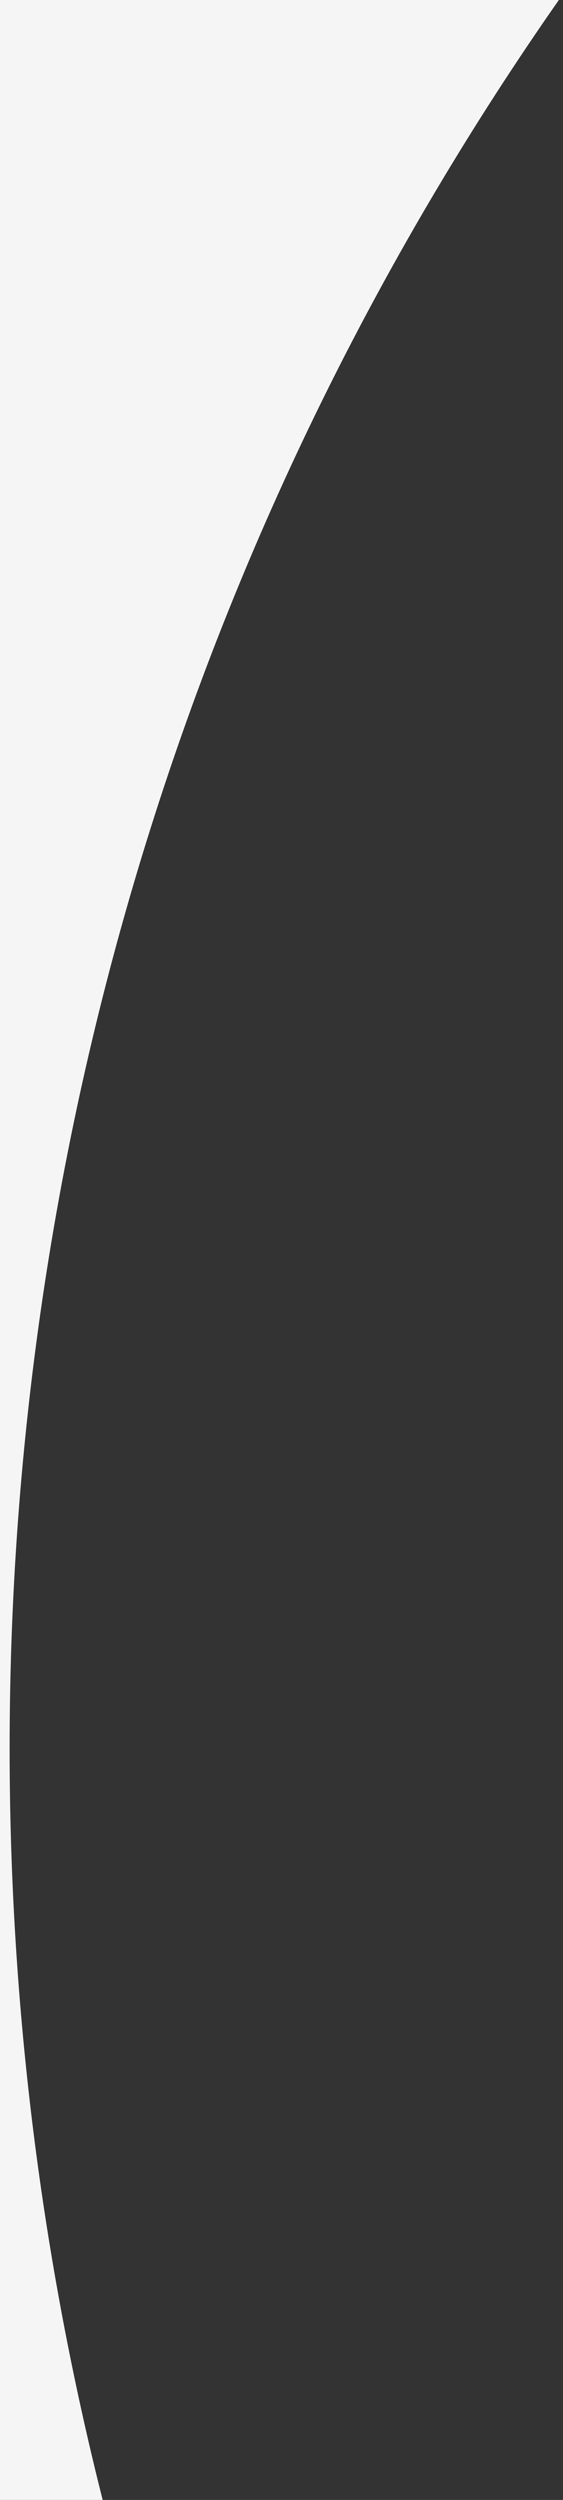
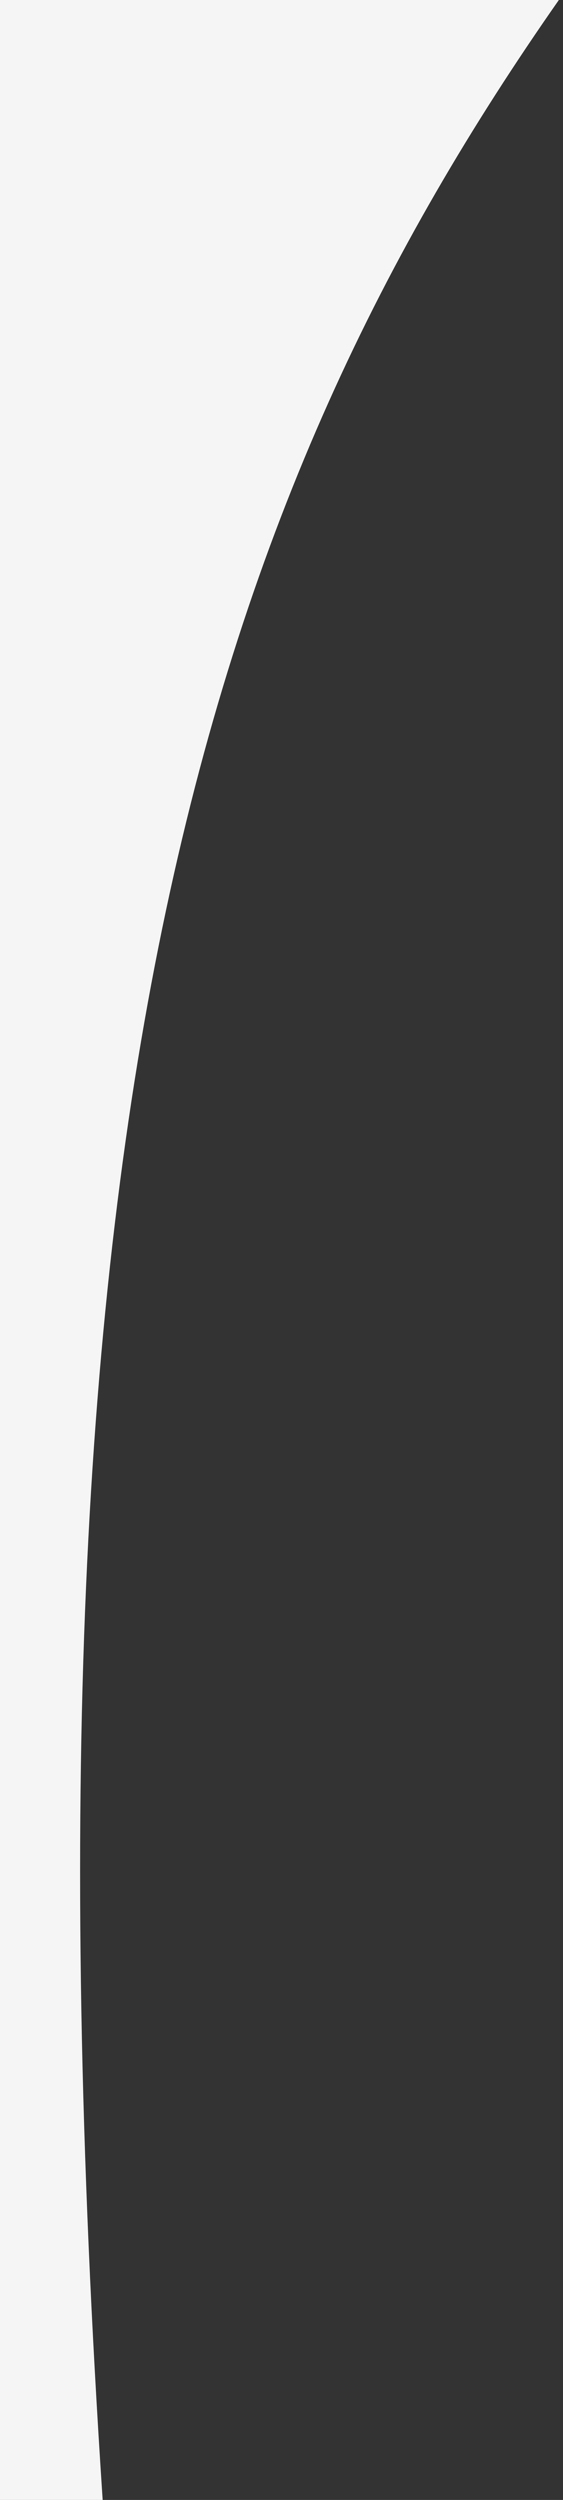
<svg xmlns="http://www.w3.org/2000/svg" width="117" height="519" viewBox="0 0 117 519" fill="none">
  <rect x="0" y="0" width="117" height="519" fill="#333333" stroke="none" />
-   <path fill-rule="evenodd" clip-rule="evenodd" d="M116.138 0L0 0V519H21.336C8.709 469.094 2 416.83 2 363C2 227.985 44.203 102.828 116.138 0Z" fill="#F5F5F5" />
+   <path fill-rule="evenodd" clip-rule="evenodd" d="M116.138 0L0 0V519H21.336C2 227.985 44.203 102.828 116.138 0Z" fill="#F5F5F5" />
</svg>